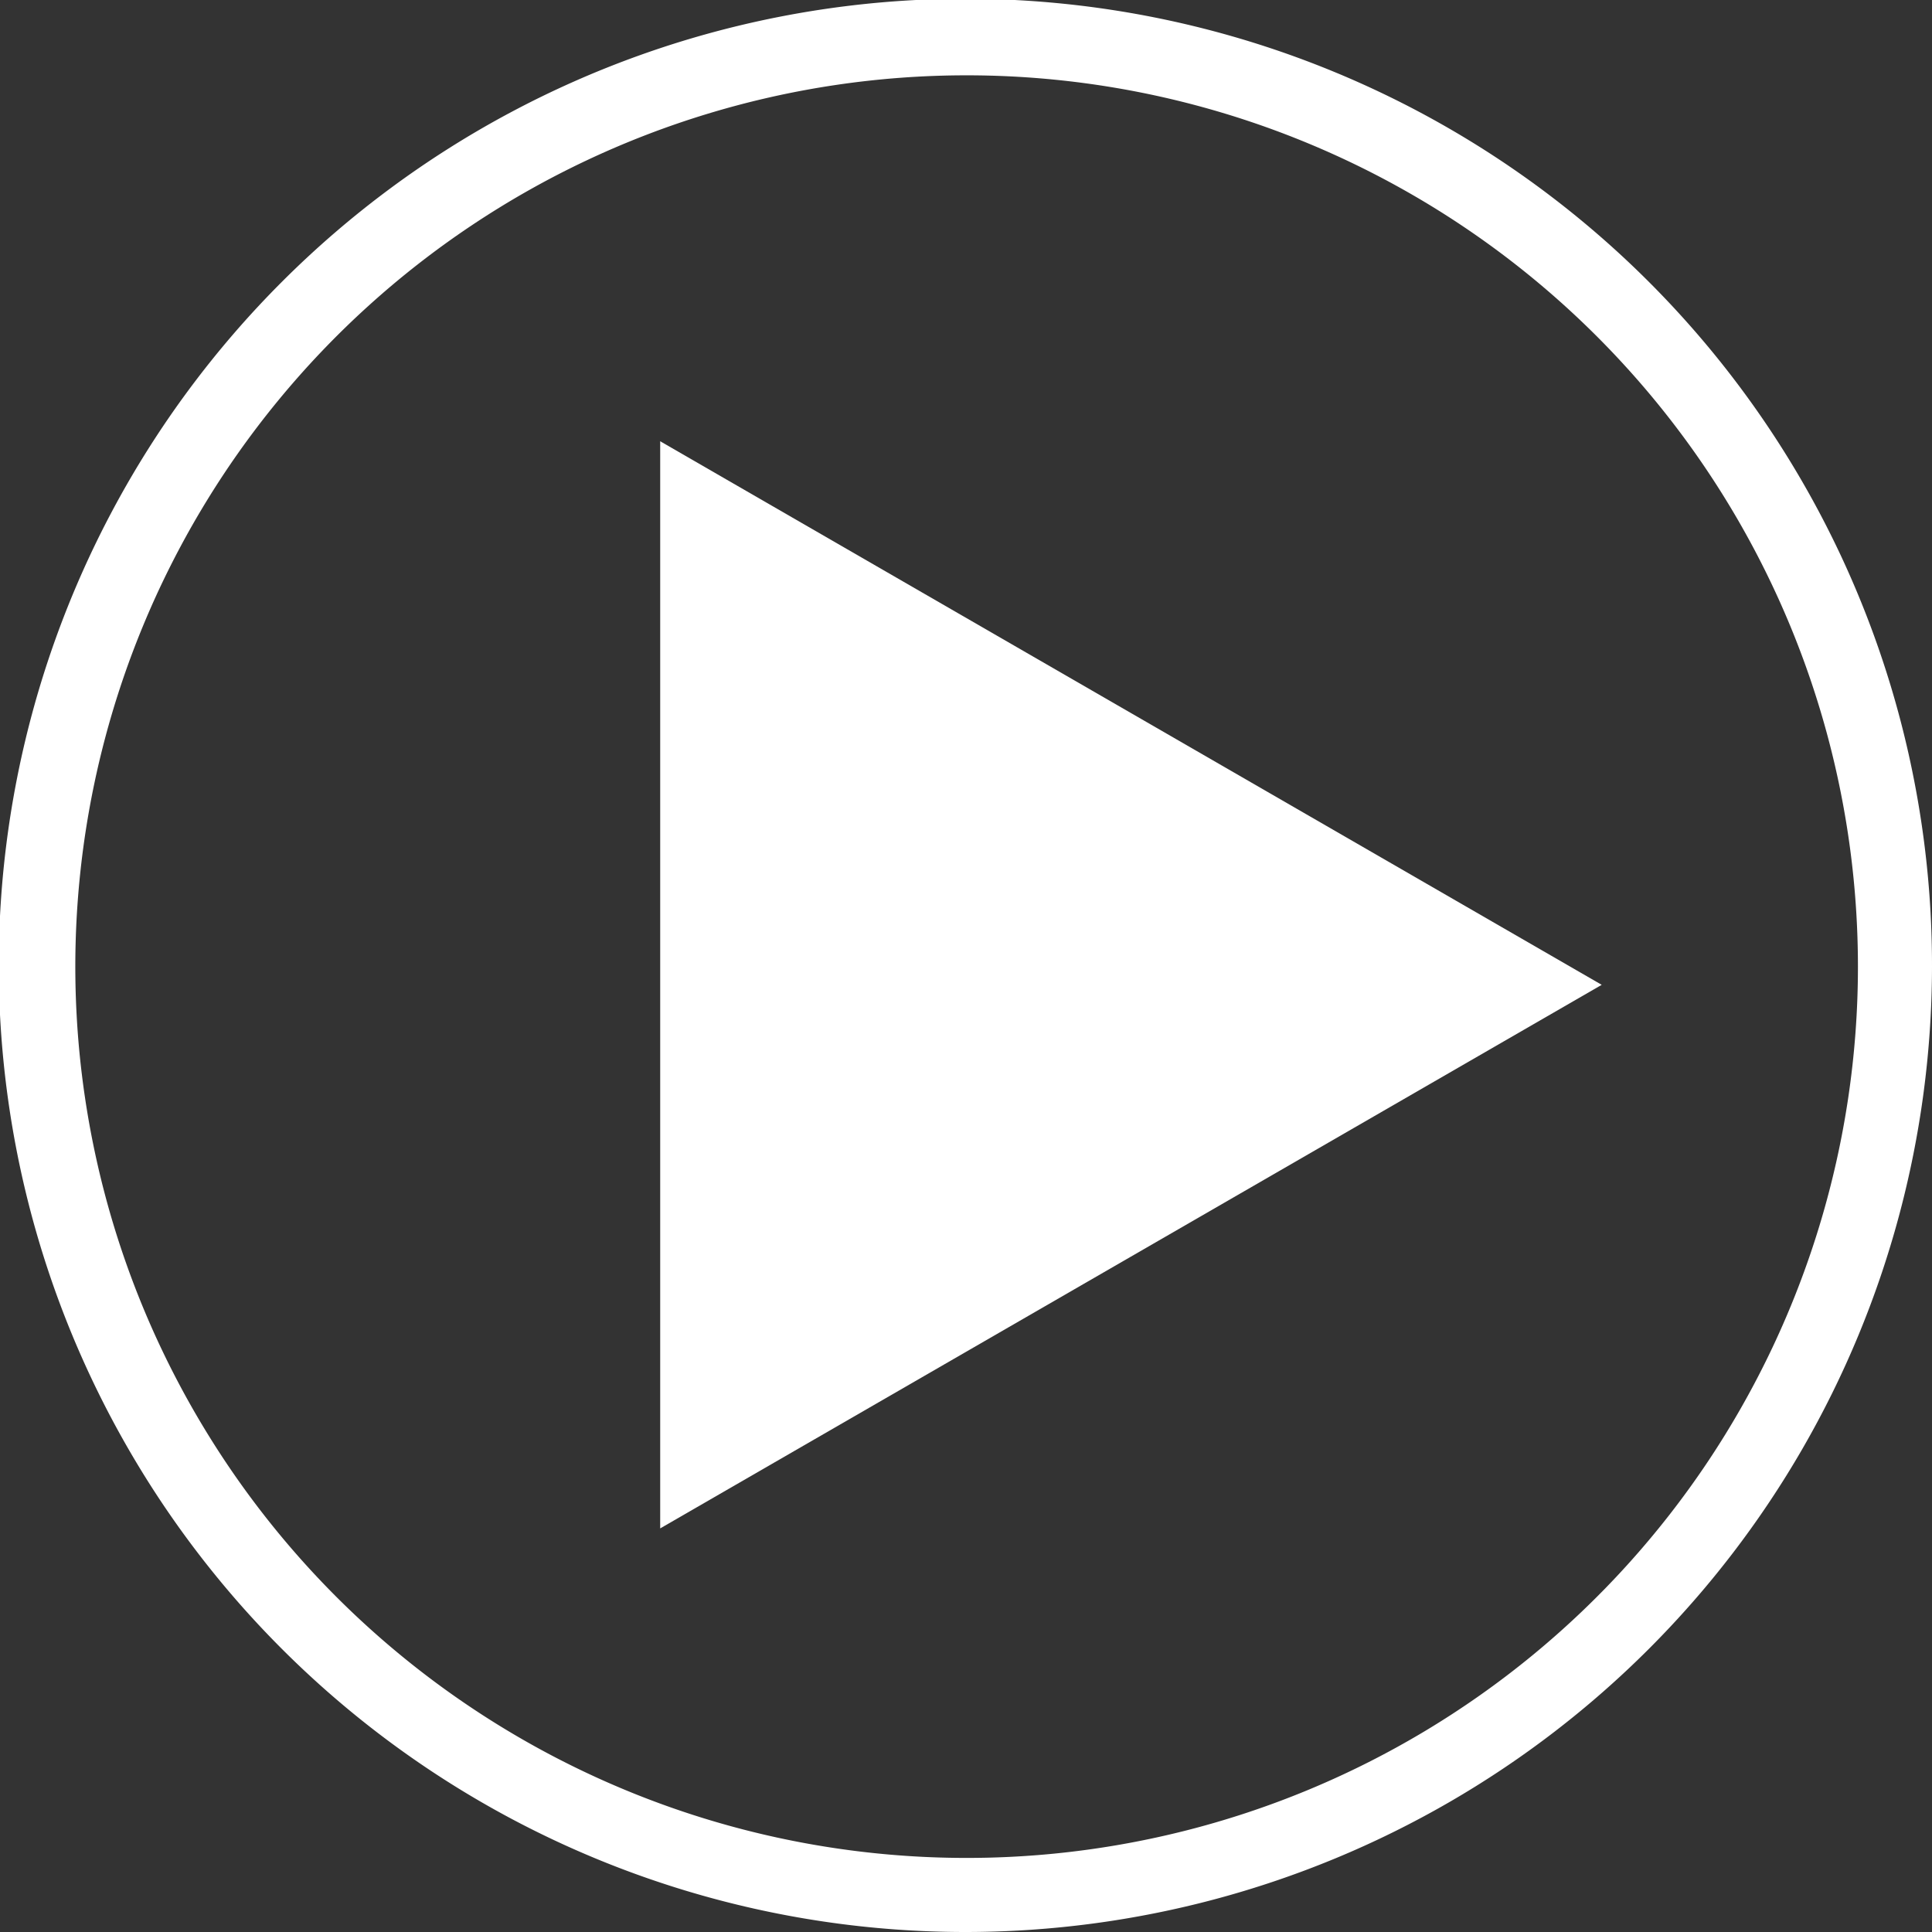
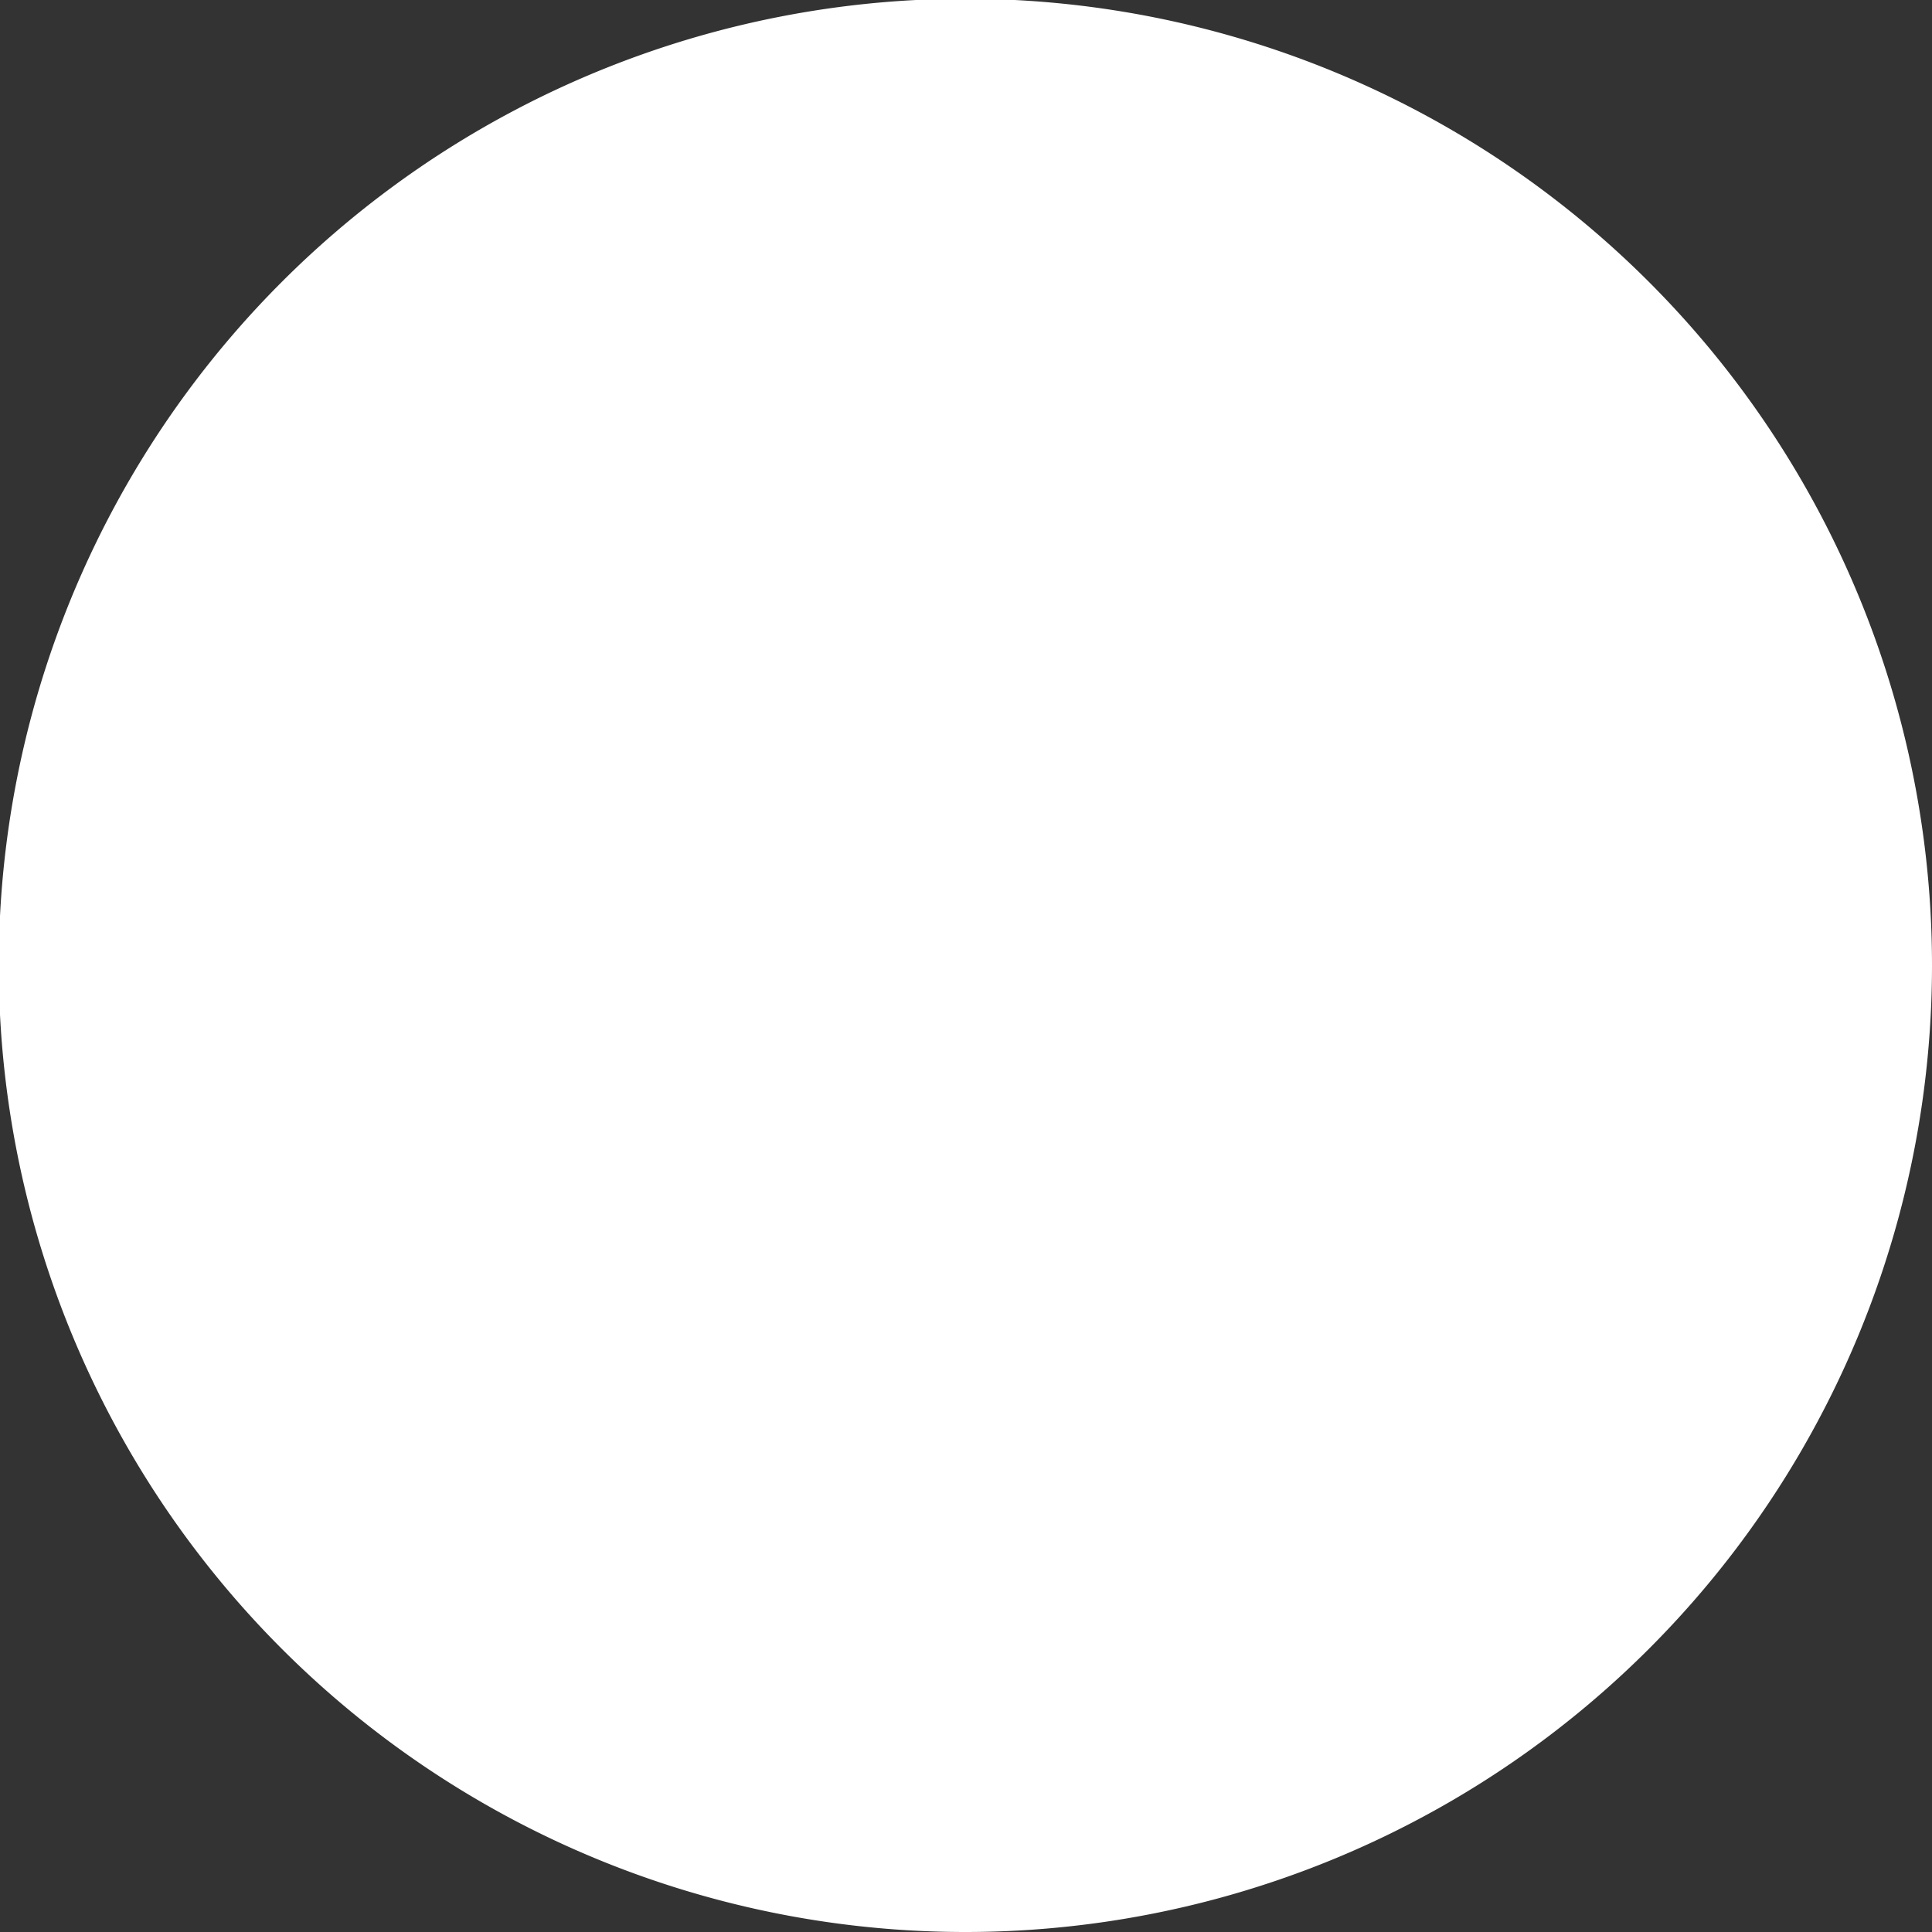
<svg xmlns="http://www.w3.org/2000/svg" viewBox="0 0 153.9 153.9">
  <rect x="0" y="0" width="153.9" height="153.9" fill="#333333" stroke="none" />
  <defs>
    <style>.cls-1{fill:#fff;}</style>
  </defs>
  <g id="Layer_2" data-name="Layer 2">
    <g id="Layer_1-2" data-name="Layer 1">
-       <polygon class="cls-1" points="90.09 56.8 127.59 78.45 90.09 100.1 52.59 121.75 52.59 78.45 52.59 35.15 90.09 56.8" />
-       <path class="cls-1" d="M77,153.9A77,77,0,1,1,153.9,77,77,77,0,0,1,77,153.9ZM77,6a71,71,0,1,0,71,71A71,71,0,0,0,77,6Z" />
+       <path class="cls-1" d="M77,153.9A77,77,0,1,1,153.9,77,77,77,0,0,1,77,153.9ZM77,6A71,71,0,0,0,77,6Z" />
    </g>
  </g>
</svg>